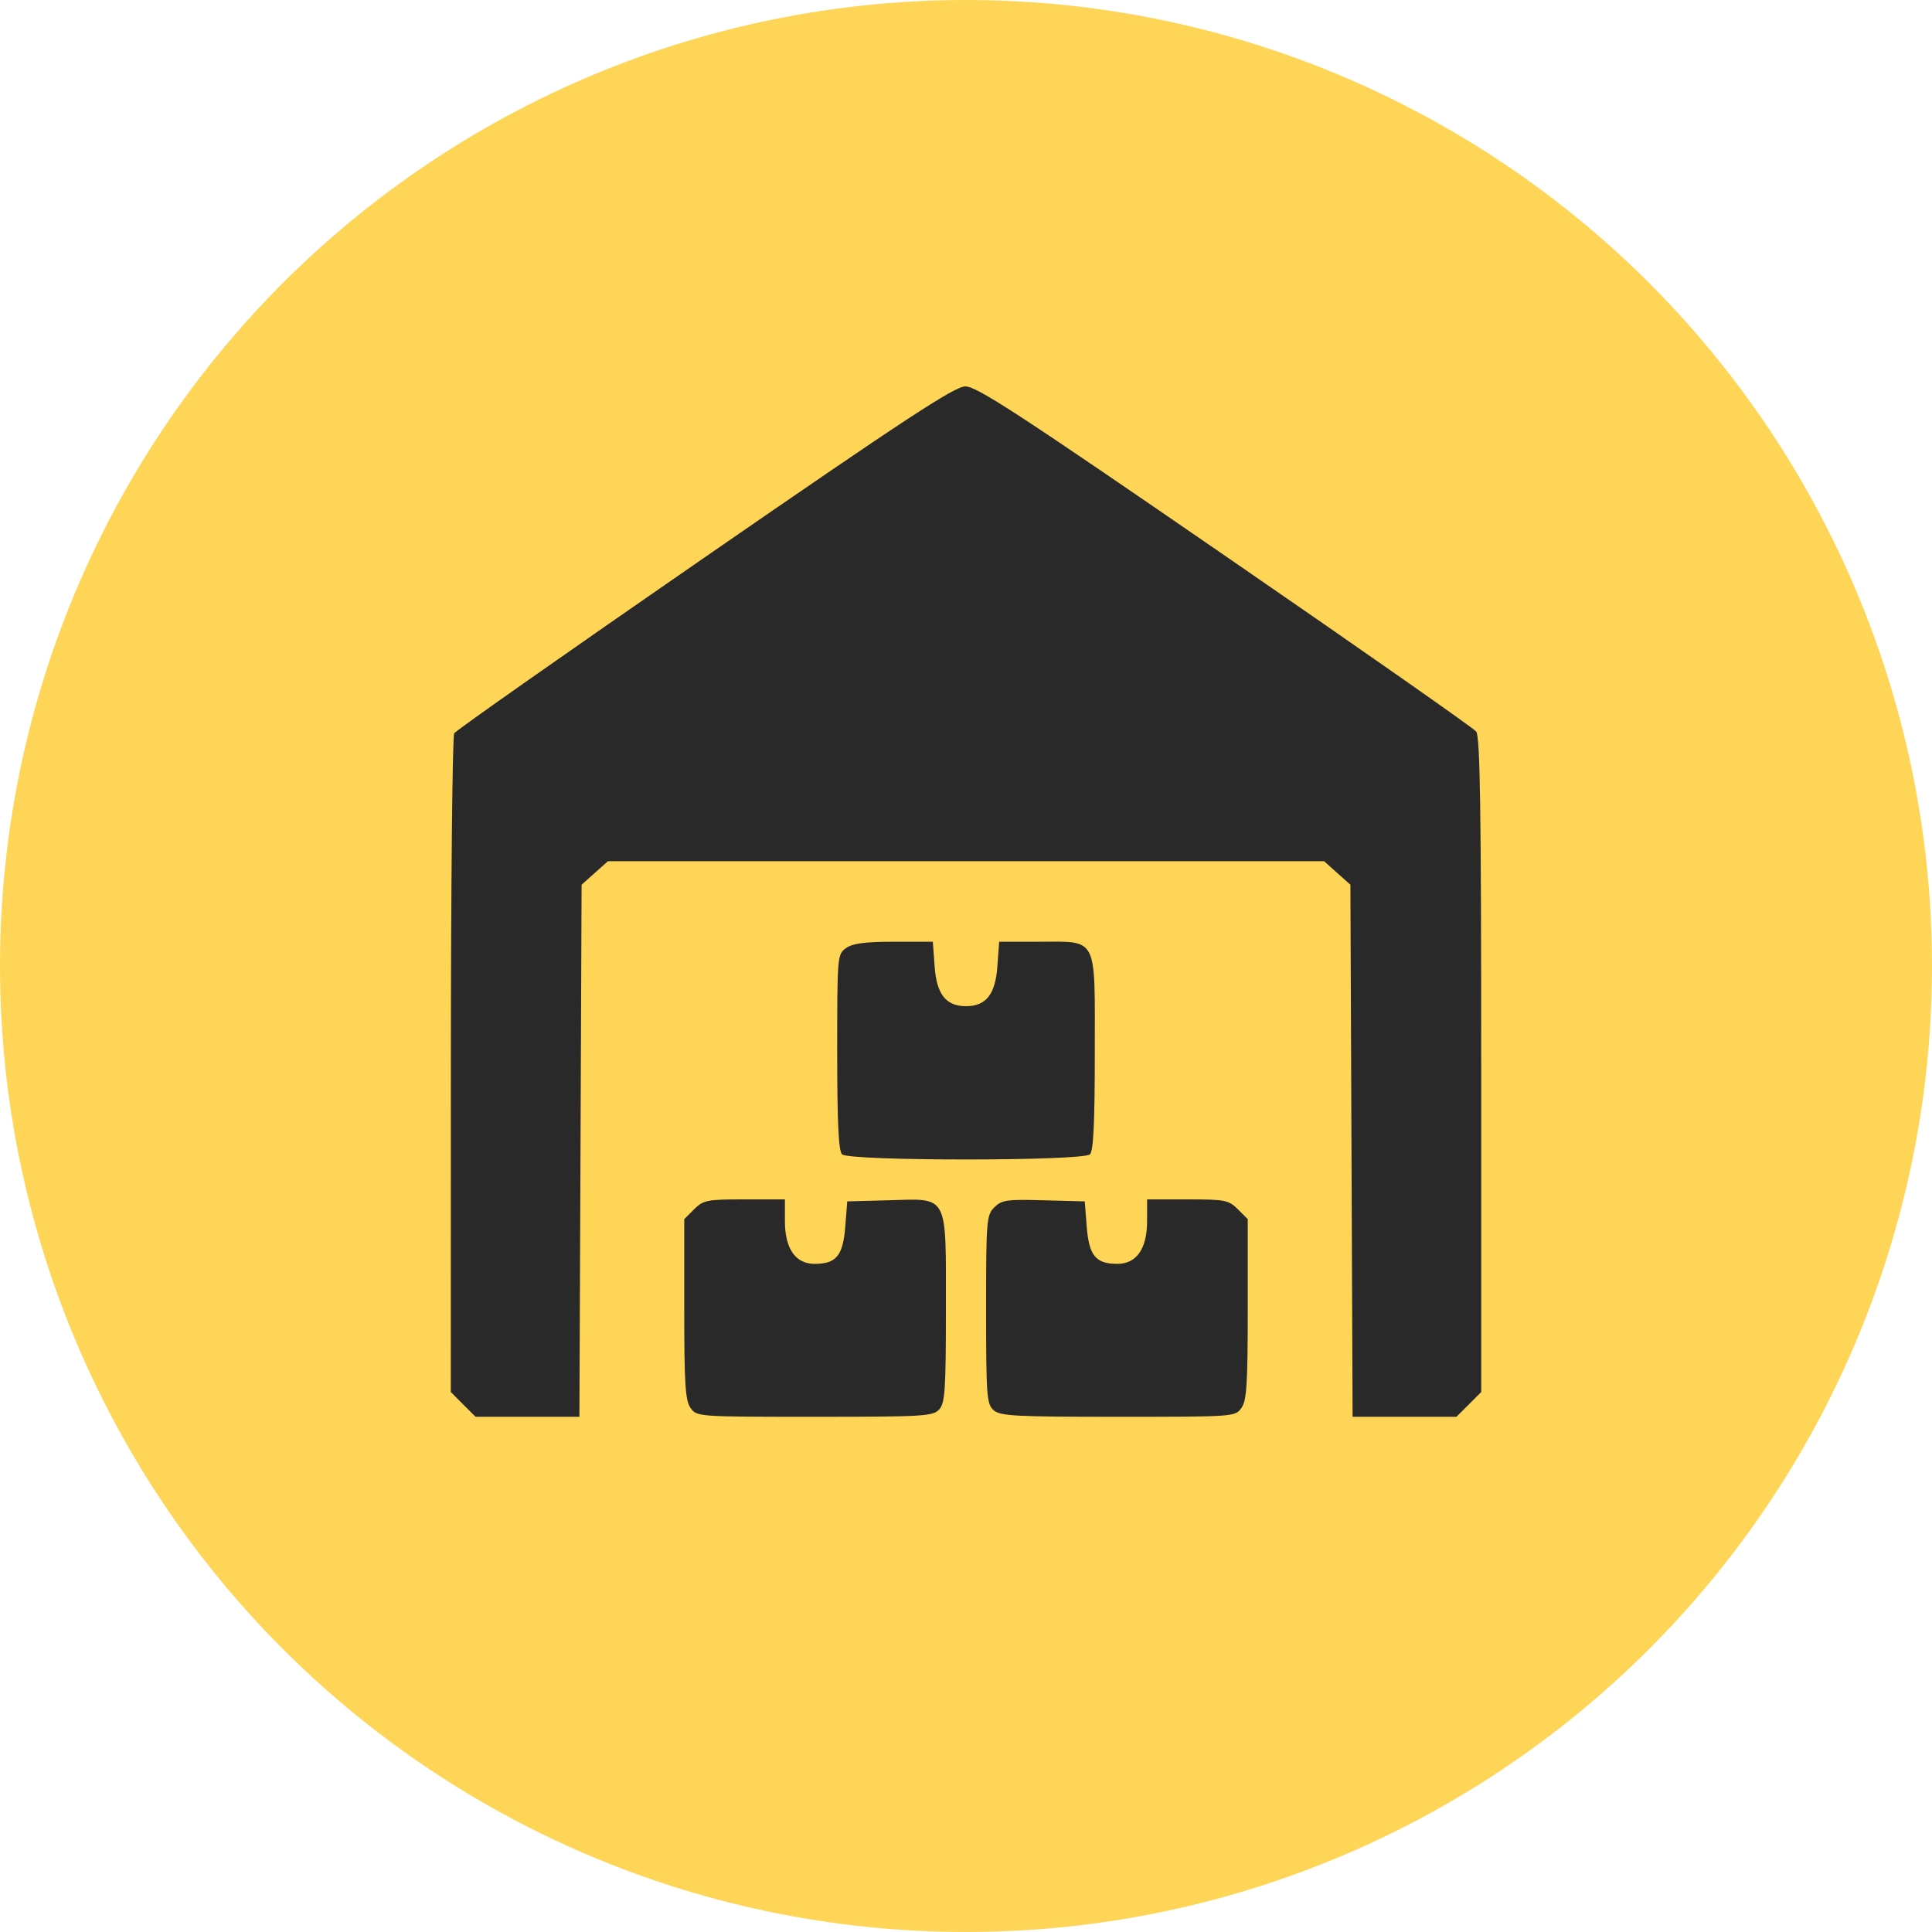
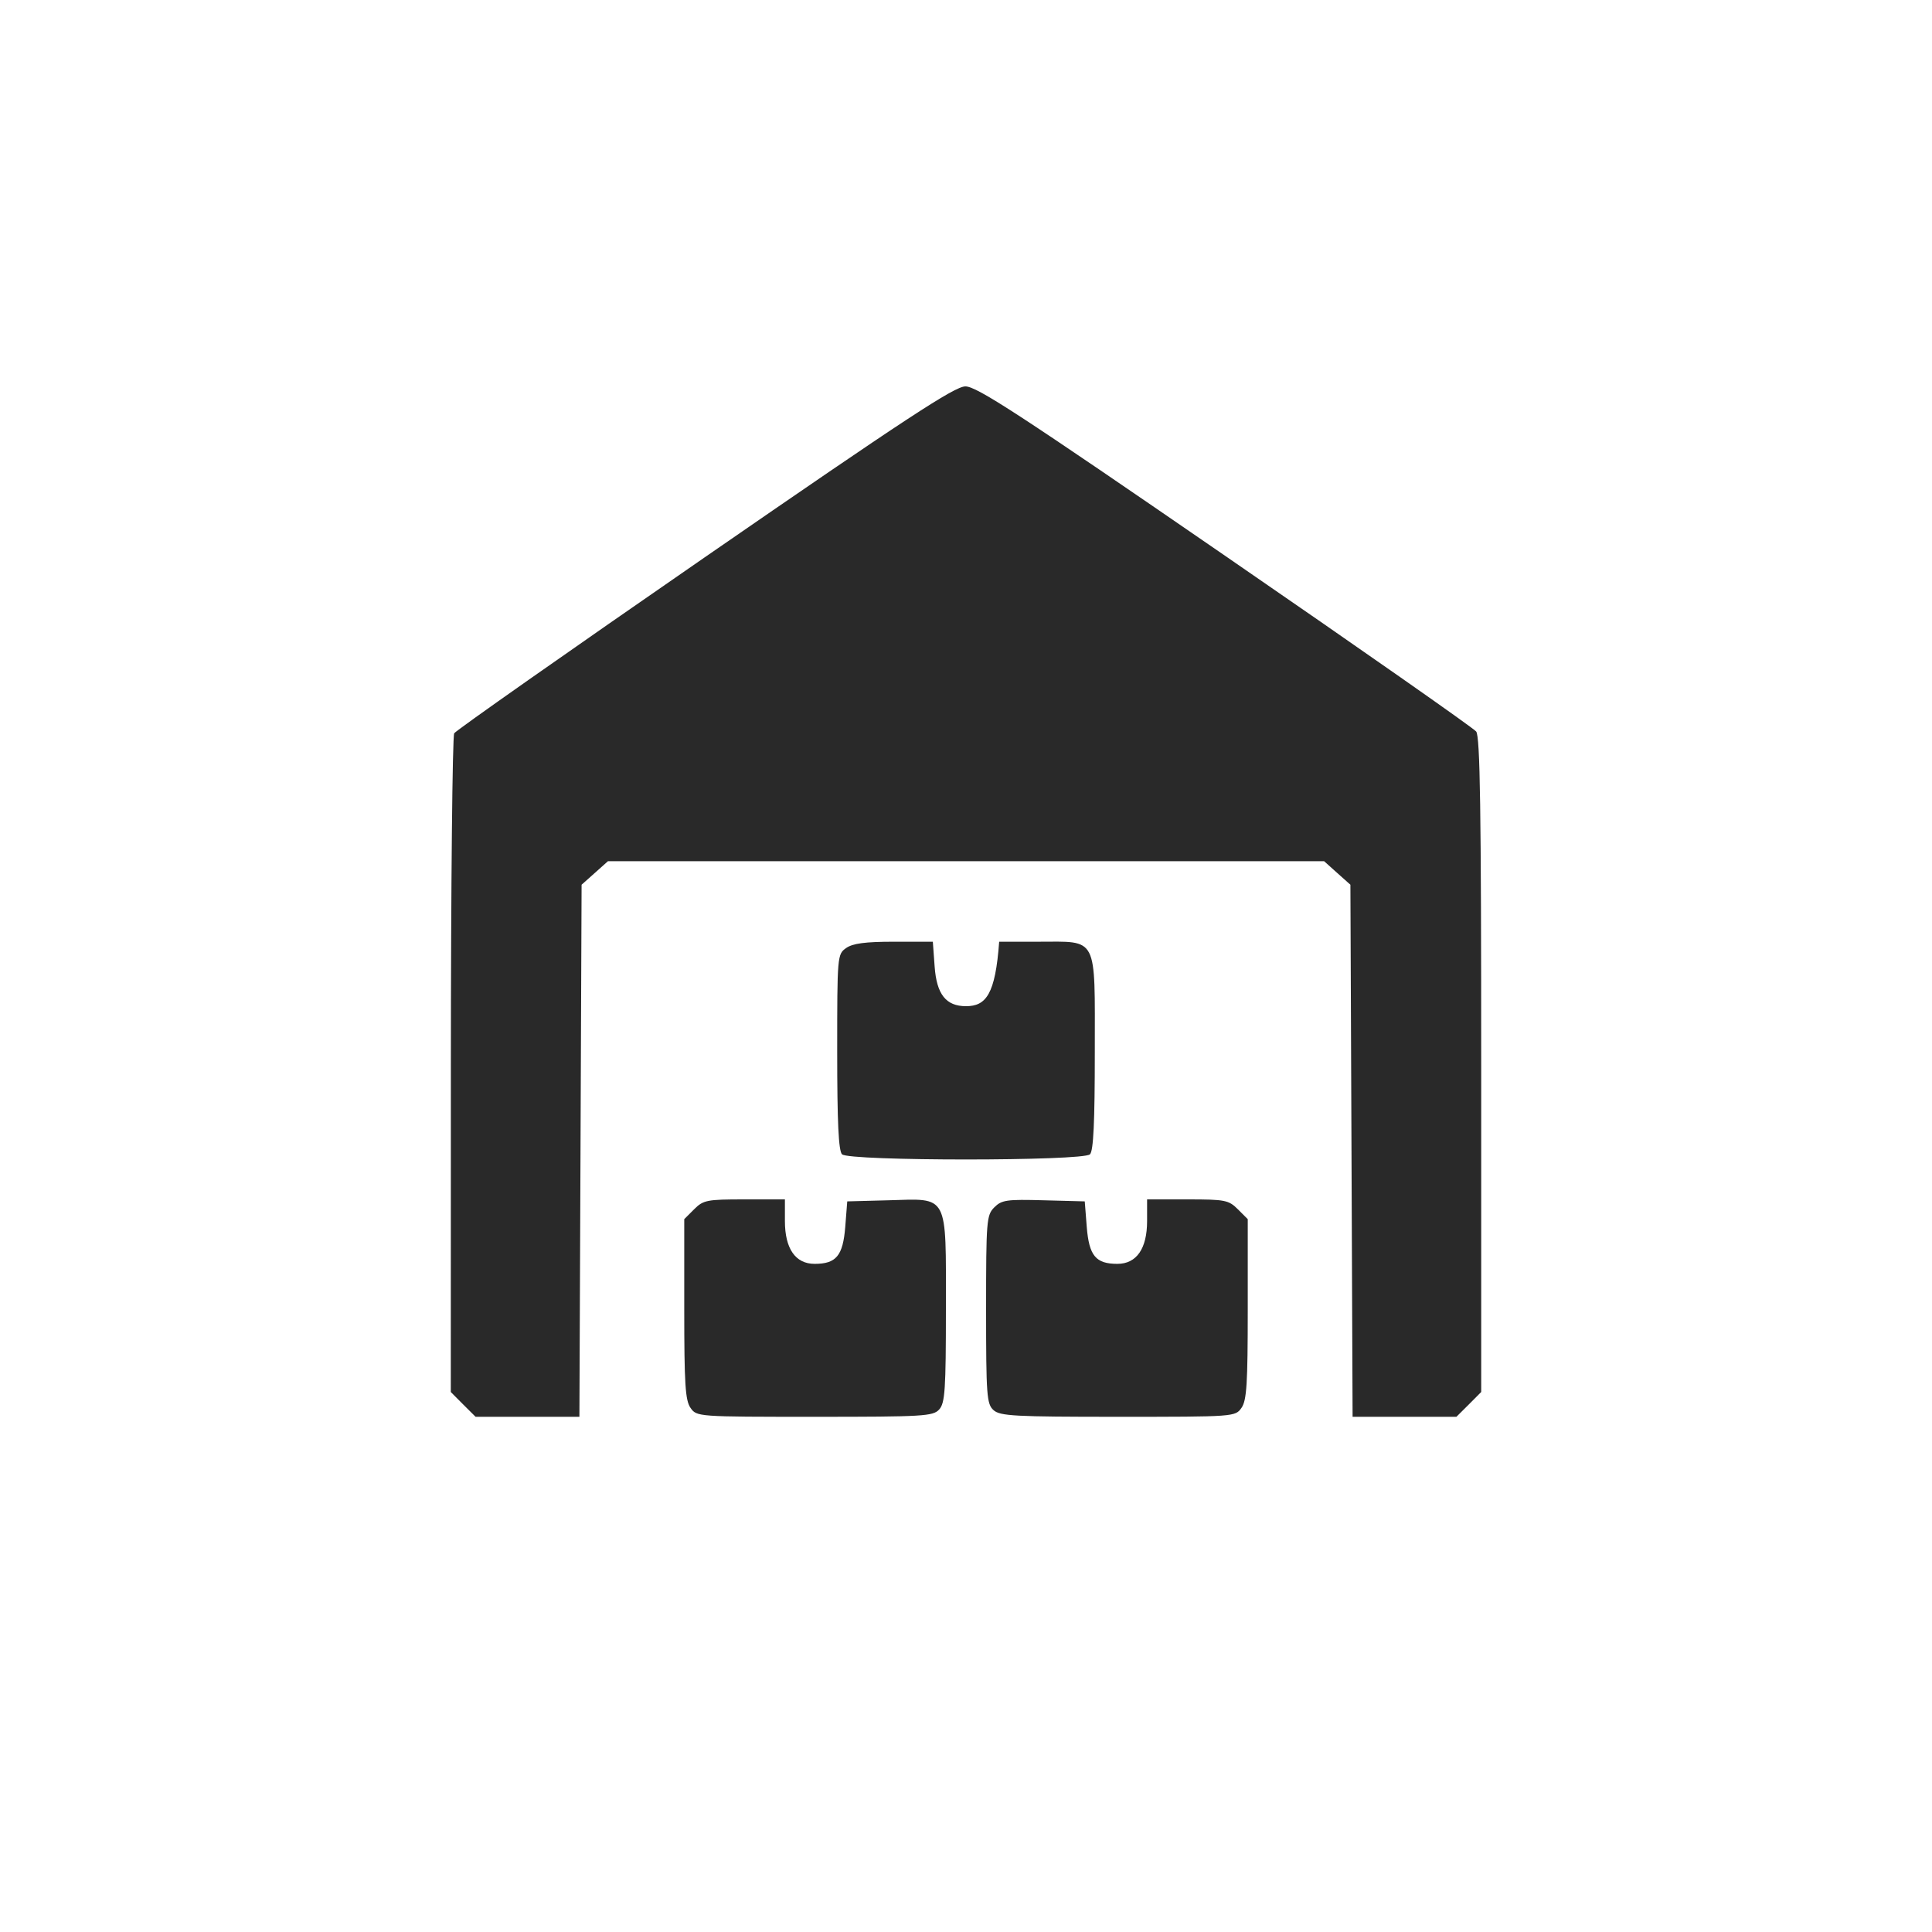
<svg xmlns="http://www.w3.org/2000/svg" width="30" height="30" viewBox="0 0 30 30" fill="none">
-   <circle cx="15" cy="15" r="15" fill="#FFD557" />
-   <path fill-rule="evenodd" clip-rule="evenodd" d="M10.943 8.654C8.831 10.113 7.081 11.342 7.053 11.386C7.025 11.43 7.002 13.75 7.001 16.541L7 21.615L7.192 21.808L7.385 22H8.191H8.997L9.014 17.869L9.031 13.738L9.235 13.556L9.44 13.373H15H20.561L20.765 13.556L20.969 13.738L20.986 17.869L21.003 22H21.809H22.615L22.808 21.808L23 21.615V16.537C23 12.57 22.983 11.437 22.922 11.359C22.879 11.304 21.123 10.075 19.02 8.628C15.817 6.423 15.163 5.997 14.989 6C14.82 6.003 14.068 6.496 10.943 8.654ZM13.139 14.721C13.002 14.817 13 14.838 13 16.334C13 17.429 13.021 17.87 13.075 17.924C13.182 18.031 16.818 18.031 16.925 17.924C16.979 17.87 17 17.429 17 16.334C17 14.511 17.058 14.623 16.119 14.623H15.515L15.487 15.008C15.456 15.44 15.311 15.624 15 15.624C14.689 15.624 14.544 15.44 14.513 15.008L14.485 14.623H13.881C13.436 14.623 13.241 14.649 13.139 14.721ZM10.778 18.778L10.625 18.931V20.327C10.625 21.488 10.641 21.745 10.722 21.861C10.819 21.999 10.829 22 12.65 22C14.344 22 14.488 21.991 14.584 21.886C14.674 21.786 14.688 21.583 14.688 20.323C14.688 18.521 14.736 18.611 13.795 18.638L13.156 18.655L13.125 19.051C13.089 19.5 12.985 19.625 12.649 19.625C12.351 19.625 12.188 19.388 12.188 18.96V18.624H11.56C10.976 18.624 10.921 18.635 10.778 18.778ZM15.44 18.747C15.319 18.868 15.312 18.949 15.312 20.334C15.312 21.668 15.322 21.802 15.427 21.896C15.528 21.988 15.755 22 17.361 22C19.17 22 19.181 21.999 19.278 21.861C19.359 21.745 19.375 21.488 19.375 20.327V18.931L19.222 18.778C19.079 18.635 19.024 18.624 18.44 18.624H17.812V18.96C17.812 19.388 17.649 19.625 17.351 19.625C17.015 19.625 16.911 19.5 16.875 19.051L16.844 18.655L16.205 18.638C15.633 18.622 15.554 18.633 15.44 18.747Z" fill="#292929" />
+   <path fill-rule="evenodd" clip-rule="evenodd" d="M10.943 8.654C8.831 10.113 7.081 11.342 7.053 11.386C7.025 11.43 7.002 13.75 7.001 16.541L7 21.615L7.192 21.808L7.385 22H8.191H8.997L9.014 17.869L9.031 13.738L9.235 13.556L9.44 13.373H15H20.561L20.765 13.556L20.969 13.738L20.986 17.869L21.003 22H21.809H22.615L22.808 21.808L23 21.615V16.537C23 12.57 22.983 11.437 22.922 11.359C22.879 11.304 21.123 10.075 19.02 8.628C15.817 6.423 15.163 5.997 14.989 6C14.82 6.003 14.068 6.496 10.943 8.654ZM13.139 14.721C13.002 14.817 13 14.838 13 16.334C13 17.429 13.021 17.87 13.075 17.924C13.182 18.031 16.818 18.031 16.925 17.924C16.979 17.87 17 17.429 17 16.334C17 14.511 17.058 14.623 16.119 14.623H15.515C15.456 15.44 15.311 15.624 15 15.624C14.689 15.624 14.544 15.44 14.513 15.008L14.485 14.623H13.881C13.436 14.623 13.241 14.649 13.139 14.721ZM10.778 18.778L10.625 18.931V20.327C10.625 21.488 10.641 21.745 10.722 21.861C10.819 21.999 10.829 22 12.65 22C14.344 22 14.488 21.991 14.584 21.886C14.674 21.786 14.688 21.583 14.688 20.323C14.688 18.521 14.736 18.611 13.795 18.638L13.156 18.655L13.125 19.051C13.089 19.5 12.985 19.625 12.649 19.625C12.351 19.625 12.188 19.388 12.188 18.96V18.624H11.56C10.976 18.624 10.921 18.635 10.778 18.778ZM15.44 18.747C15.319 18.868 15.312 18.949 15.312 20.334C15.312 21.668 15.322 21.802 15.427 21.896C15.528 21.988 15.755 22 17.361 22C19.17 22 19.181 21.999 19.278 21.861C19.359 21.745 19.375 21.488 19.375 20.327V18.931L19.222 18.778C19.079 18.635 19.024 18.624 18.44 18.624H17.812V18.96C17.812 19.388 17.649 19.625 17.351 19.625C17.015 19.625 16.911 19.5 16.875 19.051L16.844 18.655L16.205 18.638C15.633 18.622 15.554 18.633 15.44 18.747Z" fill="#292929" />
</svg>